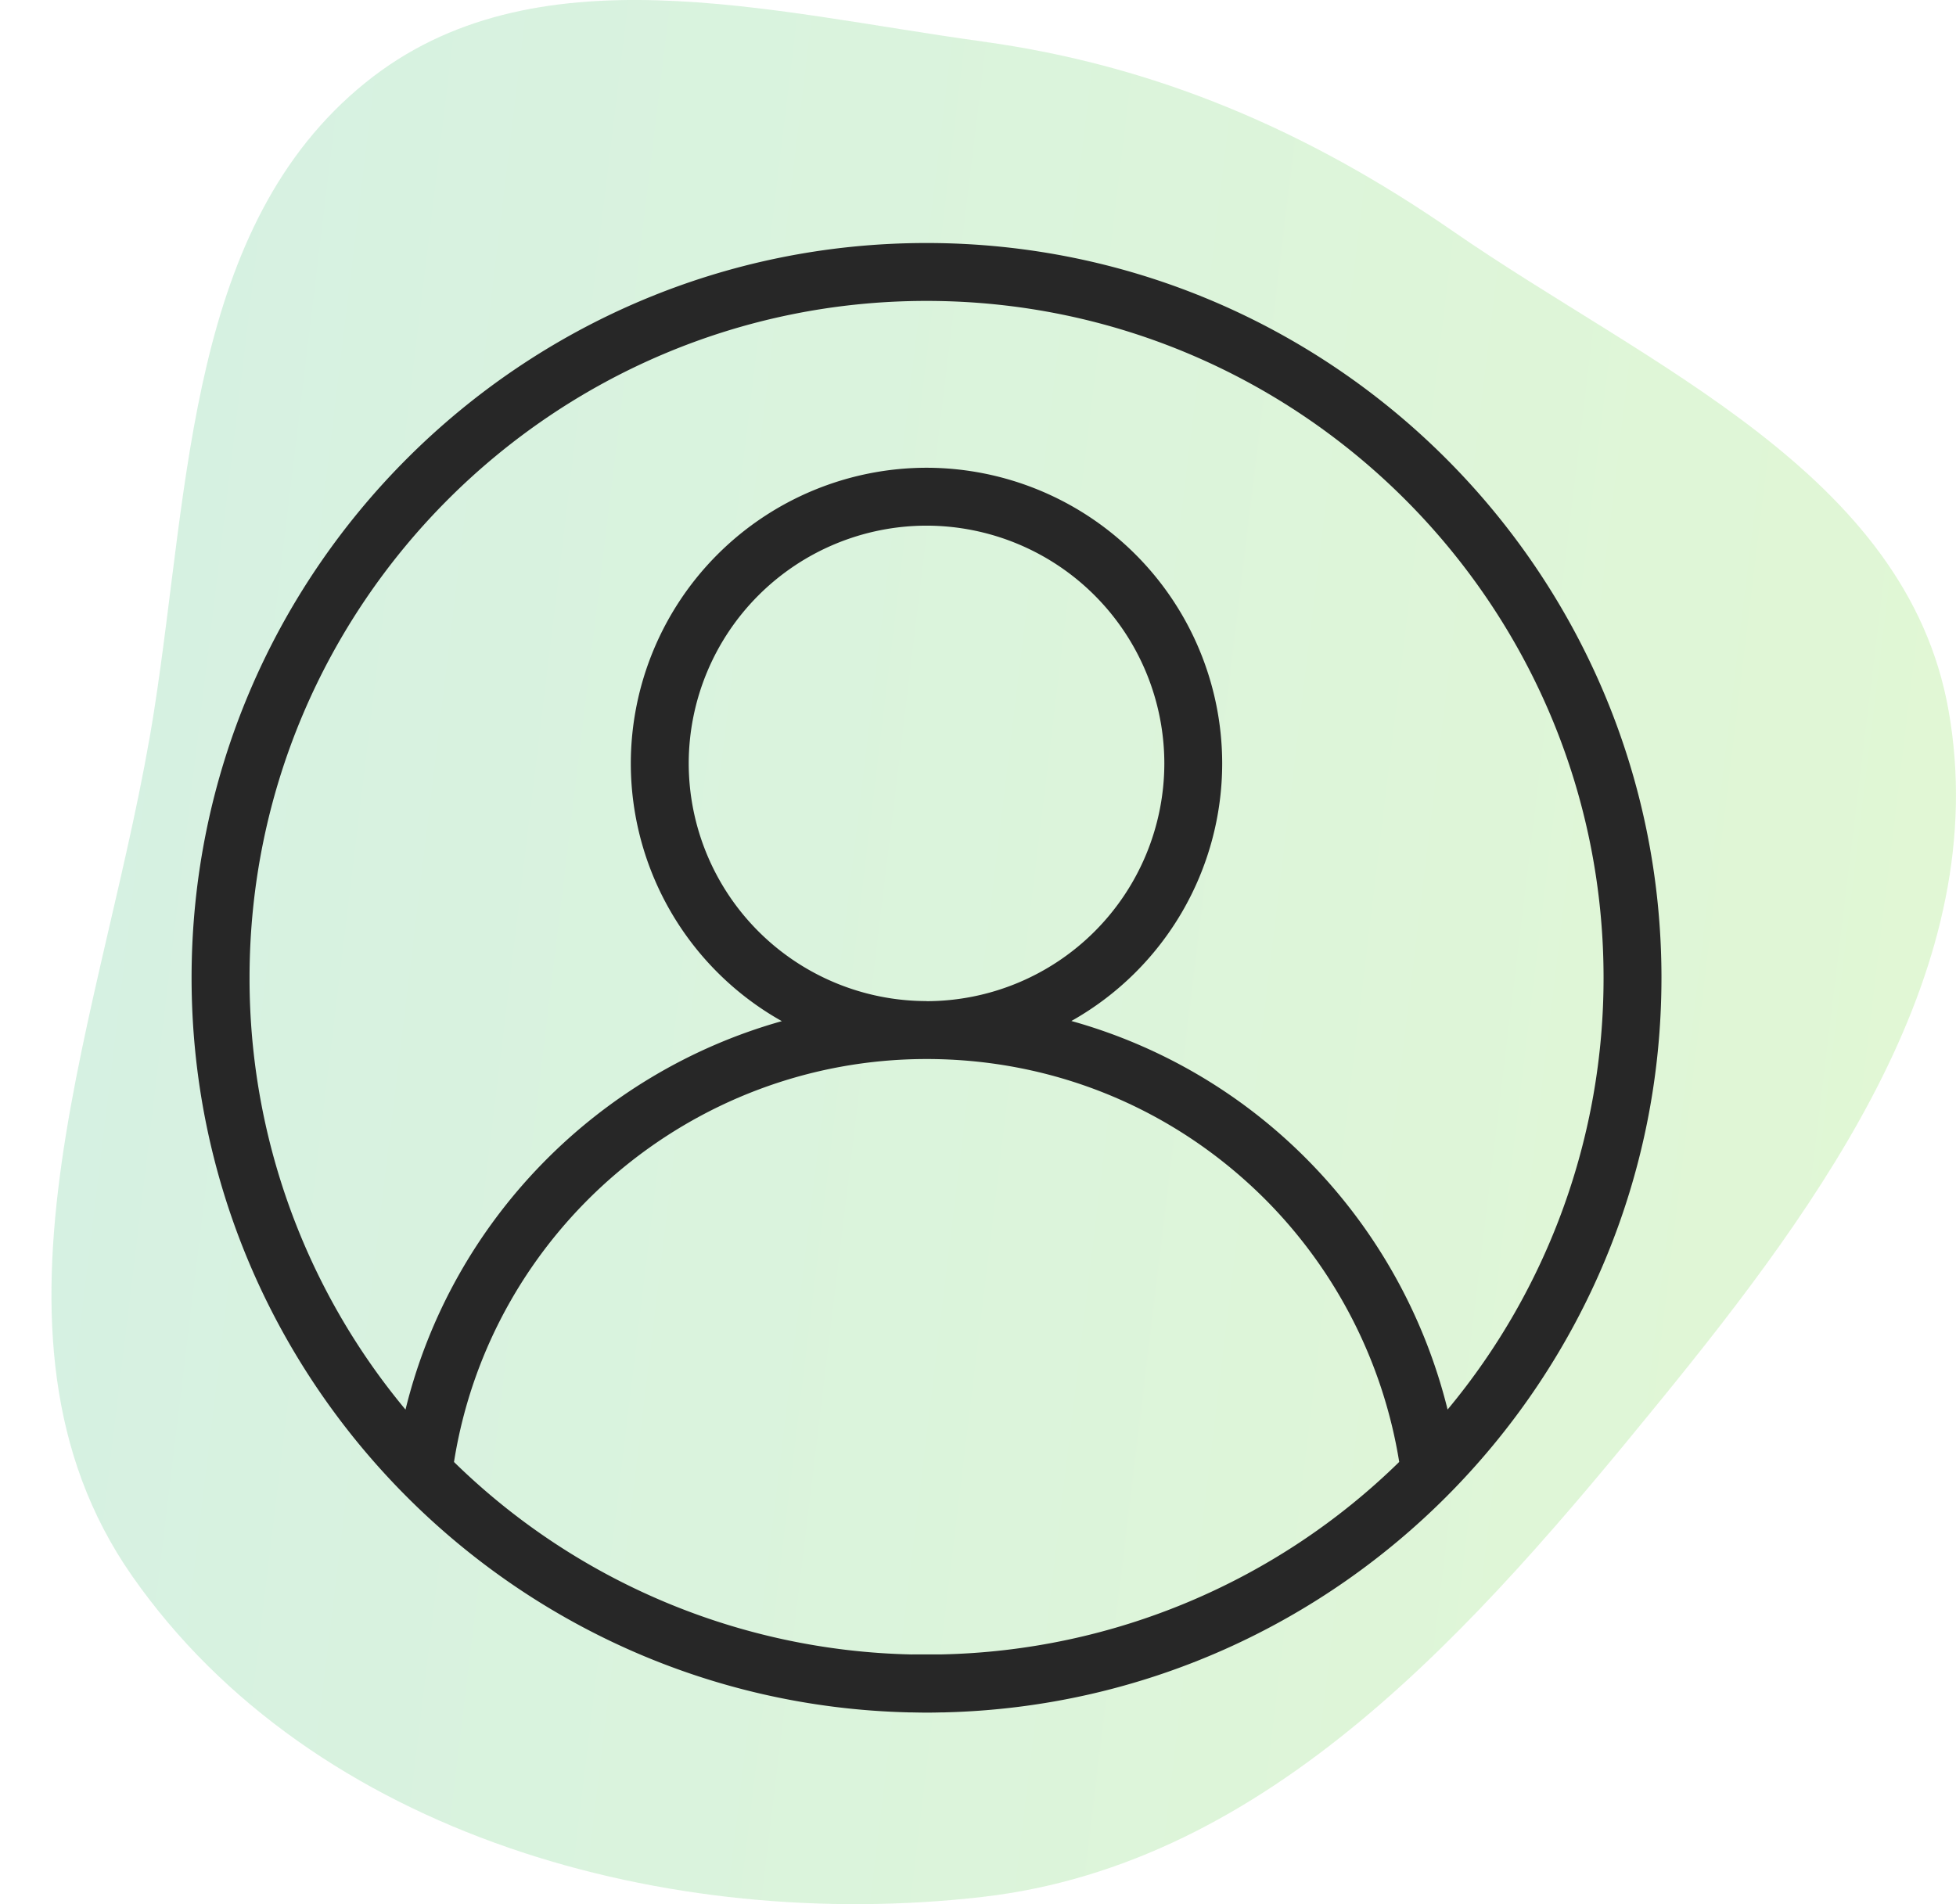
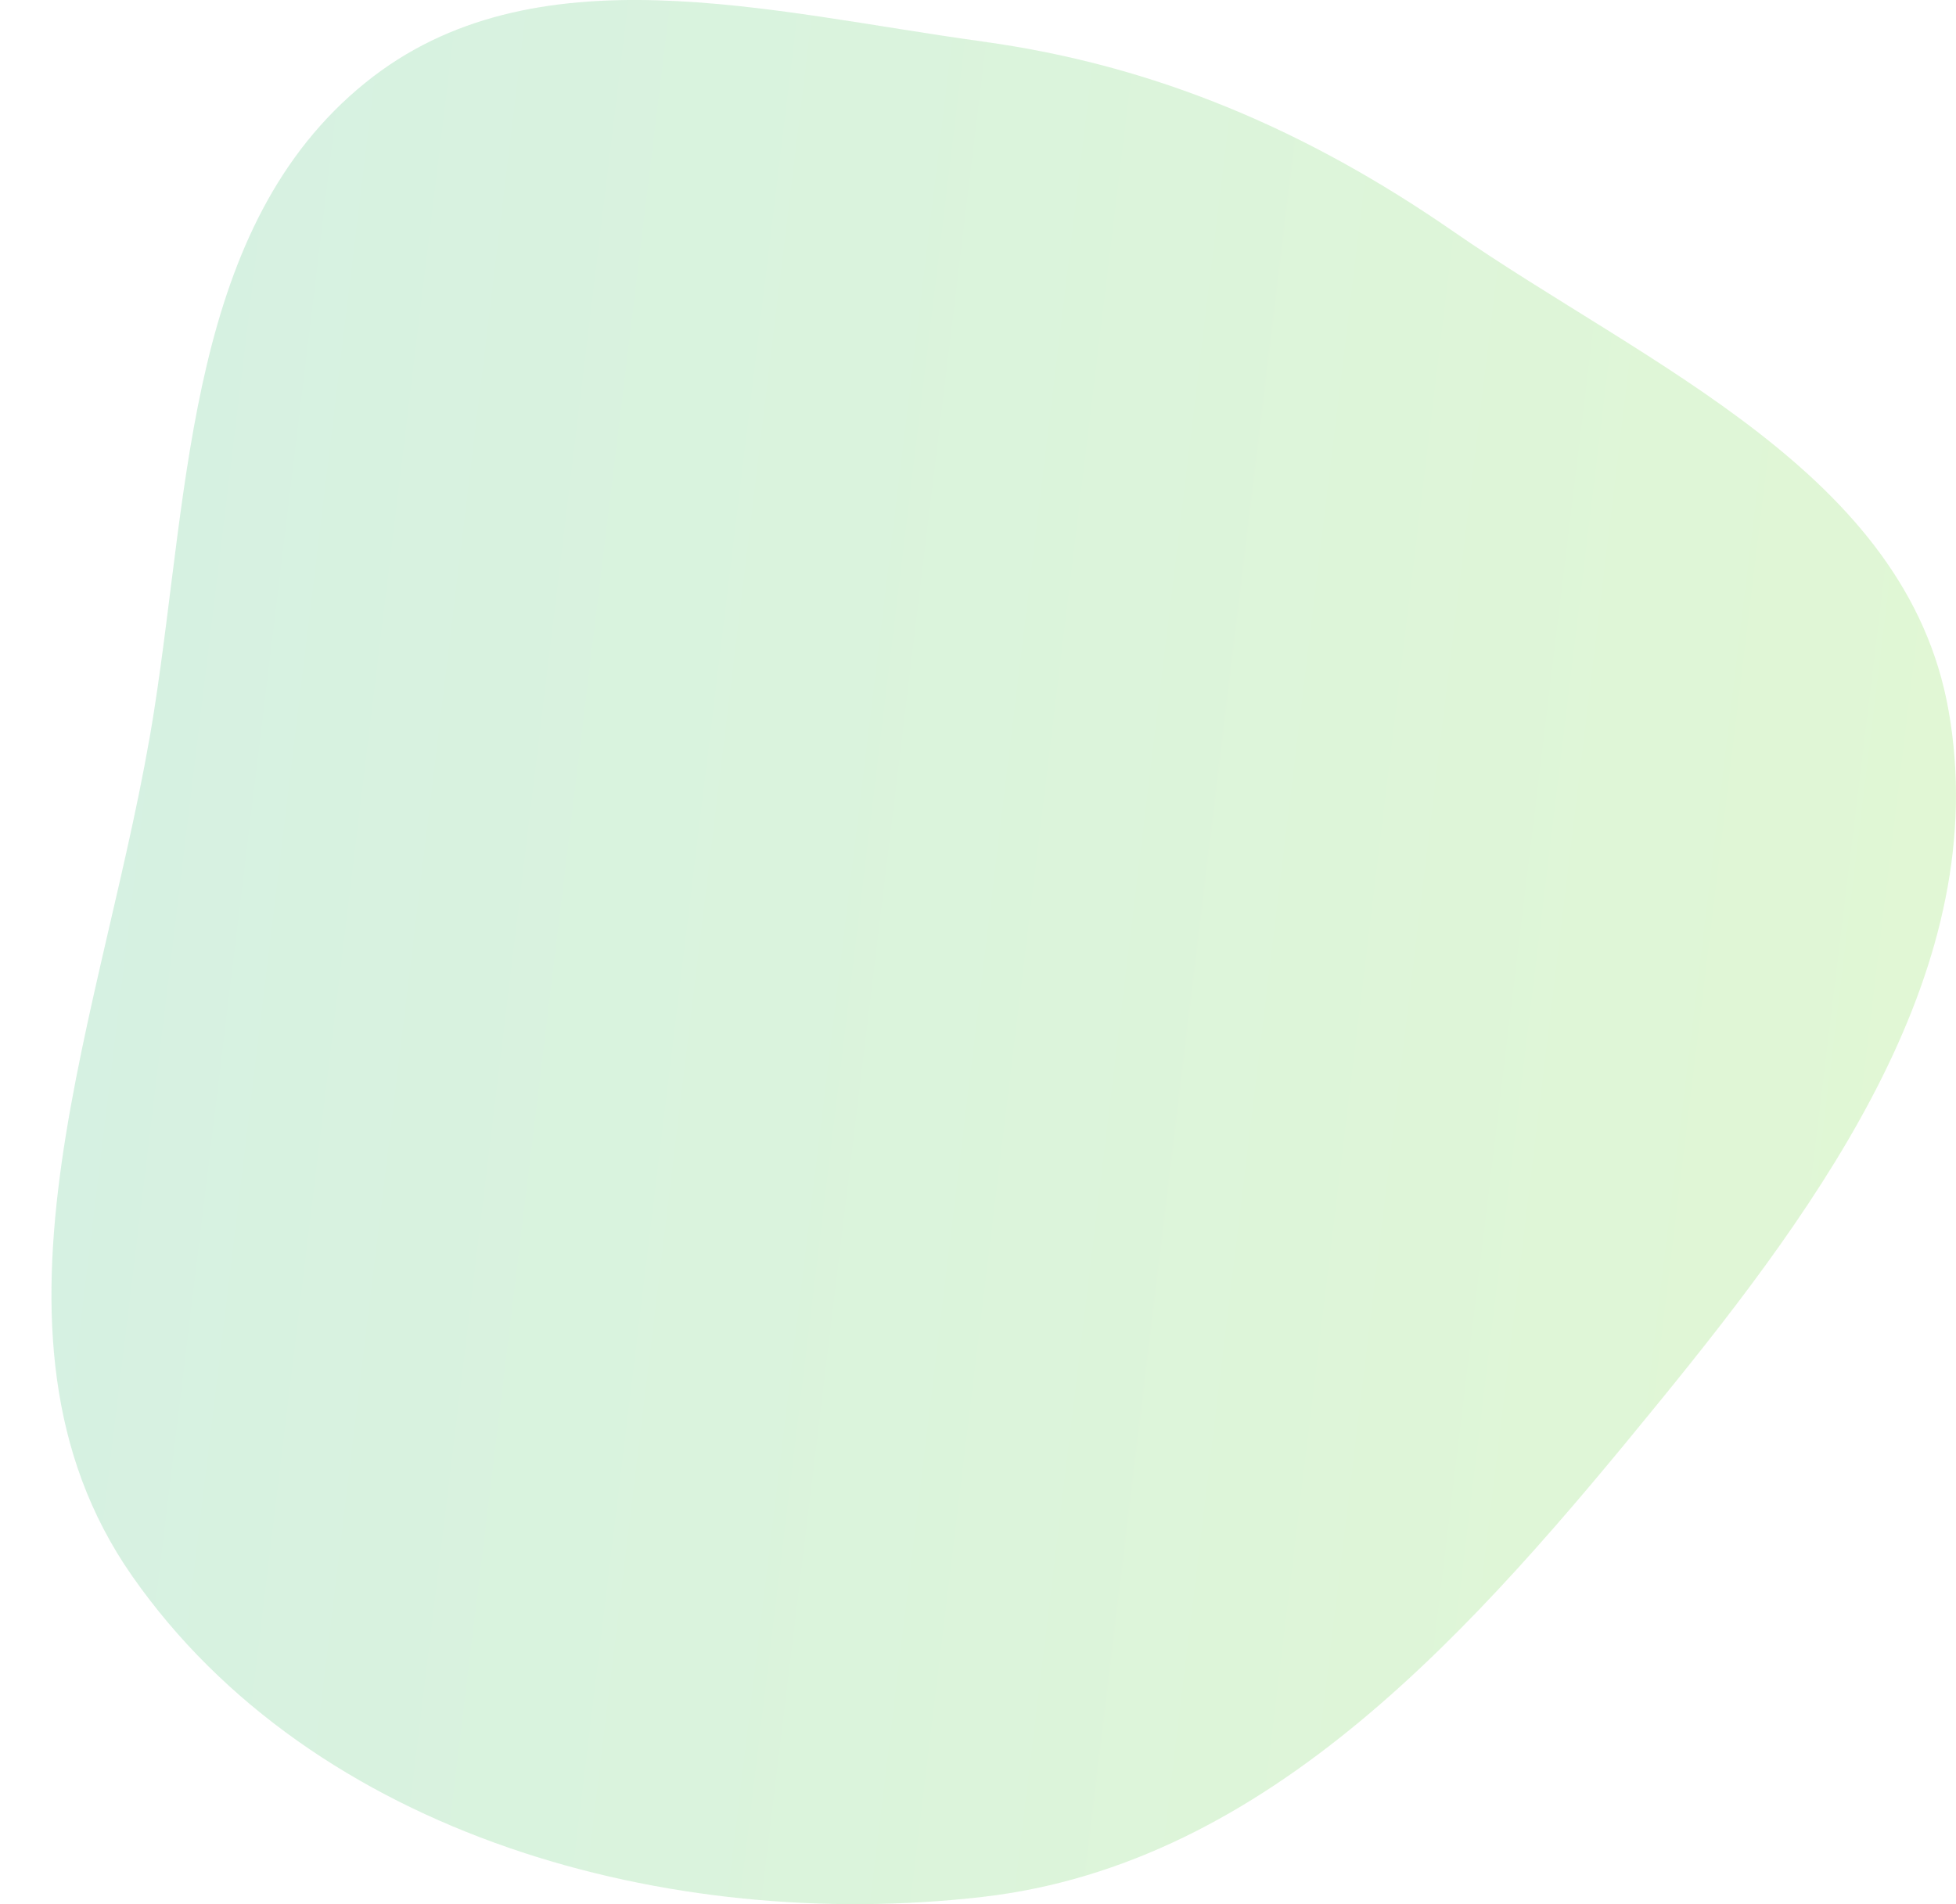
<svg xmlns="http://www.w3.org/2000/svg" width="38" height="37" fill="none">
  <path fill-rule="evenodd" clip-rule="evenodd" d="M19.08.806c3.378.461 6.326 1.735 9.145 3.685 3.806 2.635 8.813 4.7 9.63 9.311.882 4.97-2.433 9.527-5.6 13.415-3.588 4.407-7.587 9.003-13.175 9.643-6.066.695-12.98-1.174-16.516-6.241-3.315-4.753-.469-11.06.431-16.817.69-4.412.668-9.42 4.106-12.197 3.258-2.634 7.856-1.363 11.98-.8Z" fill="url(#a)" fill-opacity=".3" />
-   <path d="M32.278 19c0-7.873-6.406-14.278-14.278-14.278-7.872 0-14.278 6.405-14.278 14.277 0 7.754 6.215 14.085 13.924 14.274v.001h.073c.094.002.187.004.281.004.094 0 .187-.001.281-.004h.073v-.001c7.71-.19 13.924-6.52 13.924-14.274Zm-14.56 13.148a13.107 13.107 0 0 1-8.898-3.74c.71-4.484 4.607-7.83 9.181-7.83 2.484 0 4.818.967 6.575 2.723a9.338 9.338 0 0 1 2.607 5.106 13.101 13.101 0 0 1-8.9 3.74h-.564ZM18 19.452a4.624 4.624 0 0 1-4.62-4.62A4.625 4.625 0 0 1 18 10.214a4.625 4.625 0 0 1 4.62 4.62 4.625 4.625 0 0 1-4.62 4.62Zm0-13.605c7.252 0 13.153 5.9 13.153 13.152a13.1 13.1 0 0 1-3.03 8.39 10.482 10.482 0 0 0-2.753-4.883 10.36 10.36 0 0 0-4.556-2.667 5.746 5.746 0 0 0 2.93-5.005A5.751 5.751 0 0 0 18 9.089a5.752 5.752 0 0 0-5.745 5.745 5.747 5.747 0 0 0 2.934 5.008c-3.573 1.004-6.411 3.874-7.311 7.548A13.093 13.093 0 0 1 4.848 19c0-7.253 5.9-13.153 13.152-13.153Z" fill="#272727" />
  <defs>
    <linearGradient id="a" x1="2.185" y1="-18.5" x2="50.028" y2="-12.71" gradientUnits="userSpaceOnUse">
      <stop stop-color="#74D0A4" />
      <stop offset=".963" stop-color="#A3E96C" />
    </linearGradient>
  </defs>
</svg>